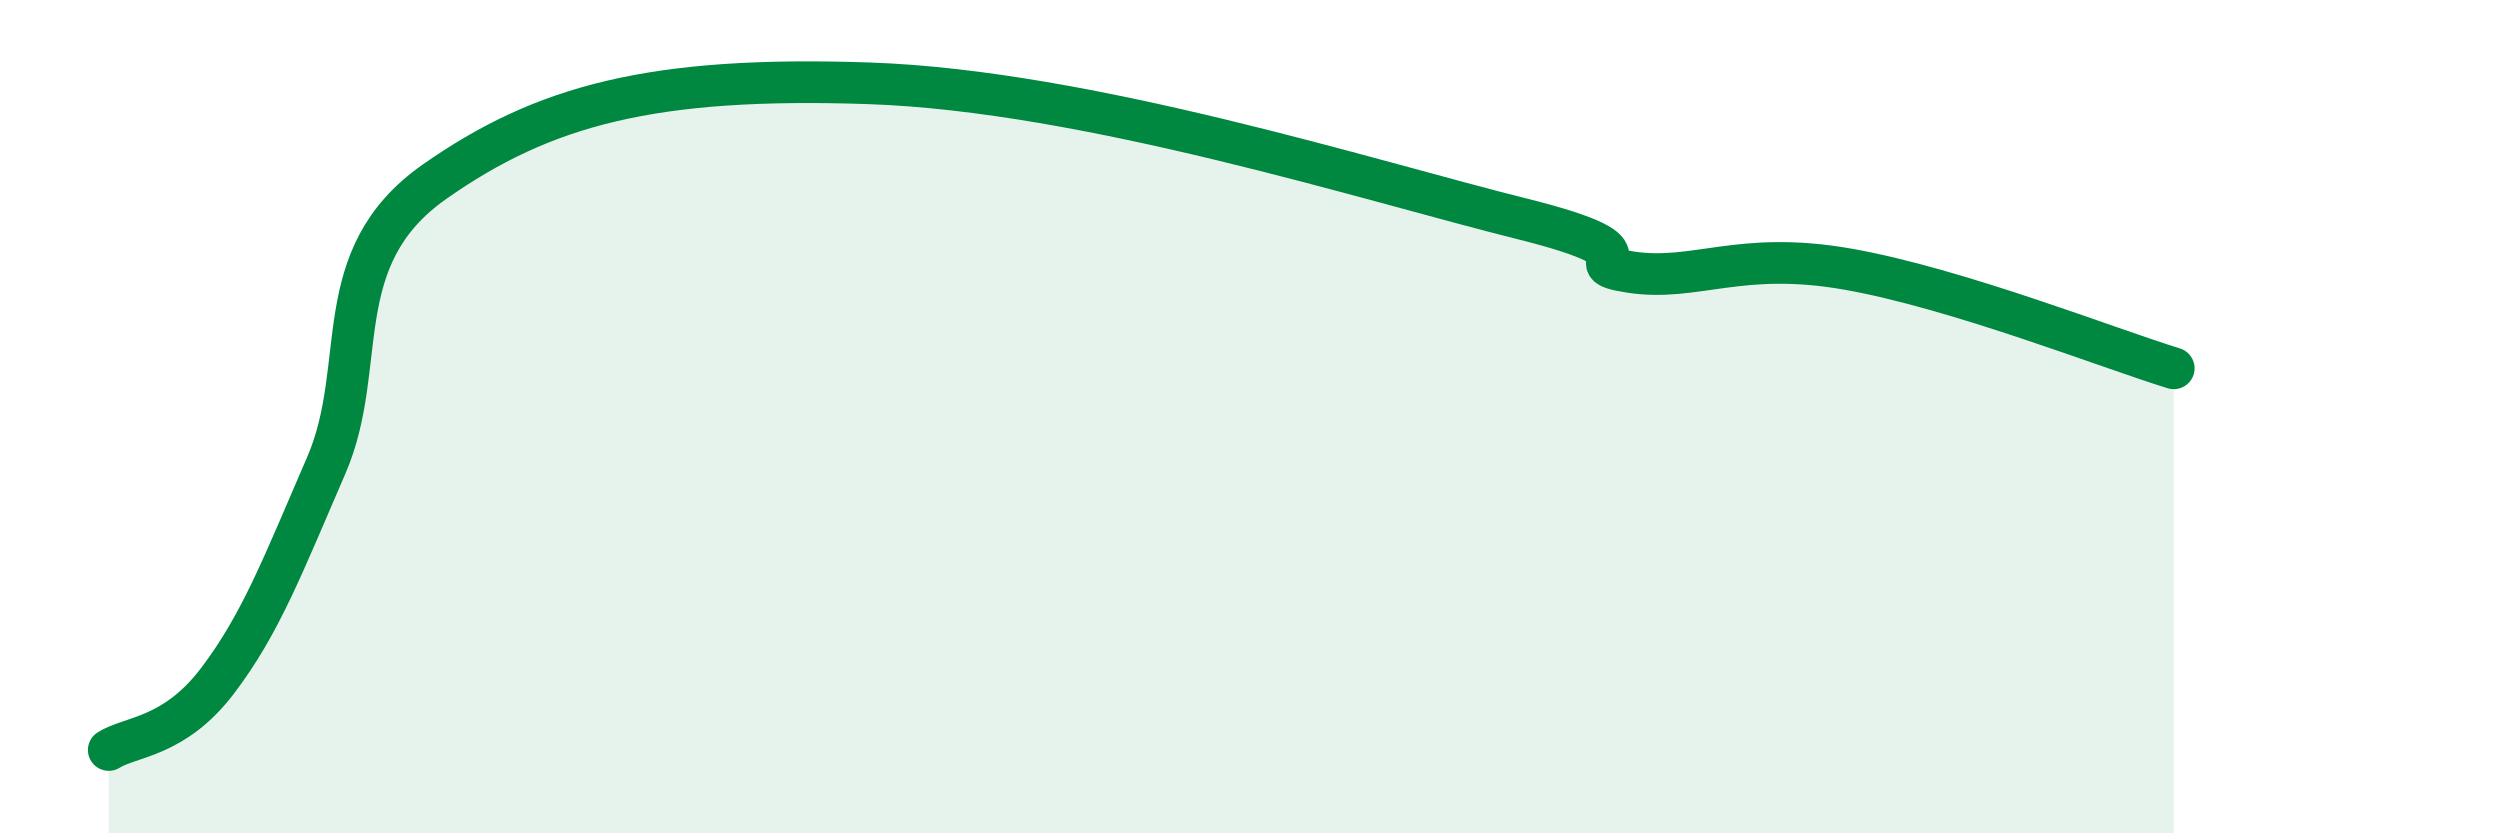
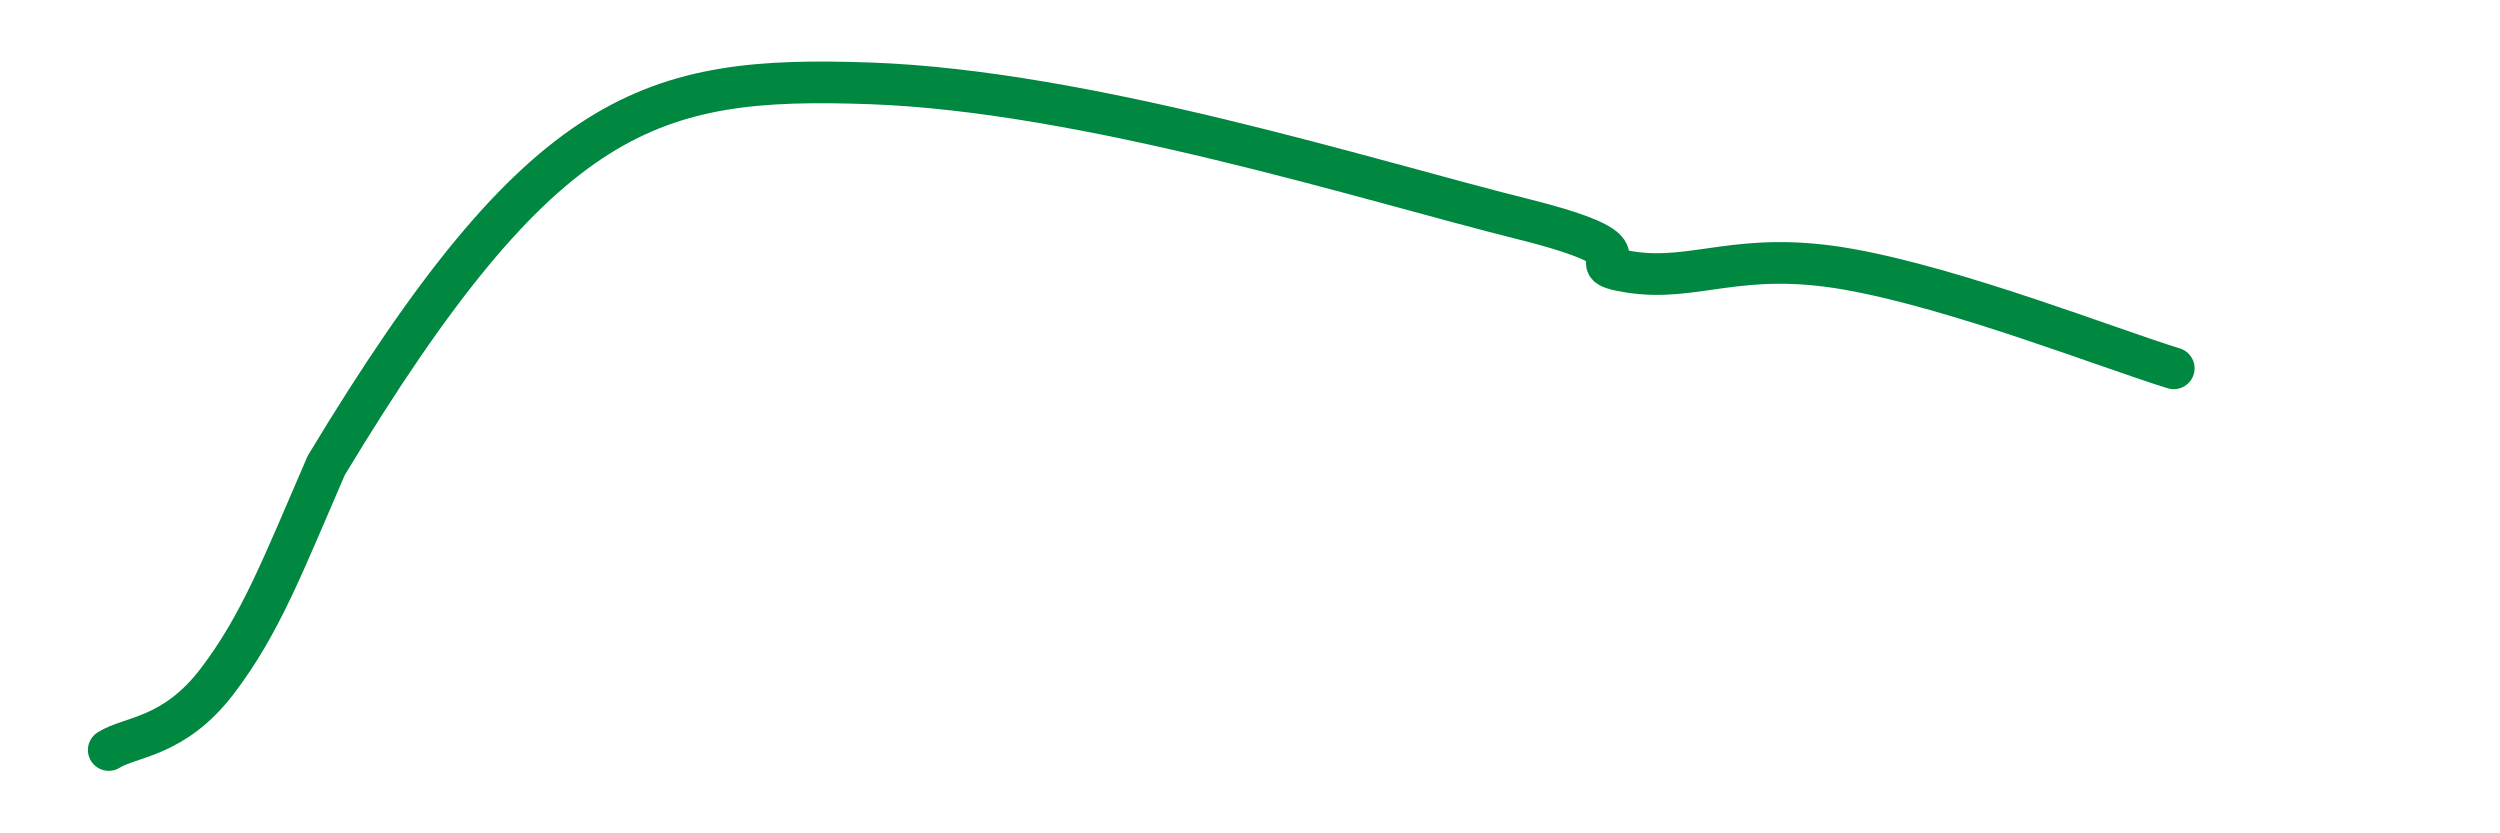
<svg xmlns="http://www.w3.org/2000/svg" width="60" height="20" viewBox="0 0 60 20">
-   <path d="M 2.61,18 C 3.13,17.67 4.18,17.71 5.22,16.34 C 6.26,14.97 6.79,13.57 7.83,11.17 C 8.87,8.77 7.82,6.19 10.43,4.36 C 13.04,2.53 15.65,1.82 20.87,2 C 26.09,2.18 32.87,4.34 36.52,5.25 C 40.17,6.16 37.56,6.29 39.13,6.53 C 40.7,6.77 41.74,6 44.35,6.46 C 46.96,6.92 50.61,8.36 52.17,8.84L52.17 20L2.61 20Z" fill="#008740" opacity="0.1" stroke-linecap="round" stroke-linejoin="round" />
-   <path d="M 2.61,18 C 3.13,17.67 4.18,17.71 5.22,16.34 C 6.26,14.97 6.79,13.57 7.83,11.17 C 8.87,8.77 7.82,6.19 10.43,4.36 C 13.04,2.53 15.65,1.82 20.87,2 C 26.09,2.18 32.87,4.34 36.52,5.25 C 40.17,6.16 37.56,6.29 39.13,6.53 C 40.7,6.77 41.74,6 44.35,6.46 C 46.96,6.92 50.61,8.36 52.17,8.84" stroke="#008740" stroke-width="1" fill="none" stroke-linecap="round" stroke-linejoin="round" />
+   <path d="M 2.61,18 C 3.13,17.67 4.18,17.71 5.22,16.34 C 6.26,14.97 6.79,13.57 7.83,11.17 C 13.04,2.53 15.65,1.82 20.87,2 C 26.09,2.18 32.87,4.34 36.52,5.25 C 40.17,6.16 37.56,6.29 39.13,6.53 C 40.7,6.77 41.74,6 44.35,6.46 C 46.96,6.92 50.61,8.36 52.17,8.84" stroke="#008740" stroke-width="1" fill="none" stroke-linecap="round" stroke-linejoin="round" />
</svg>